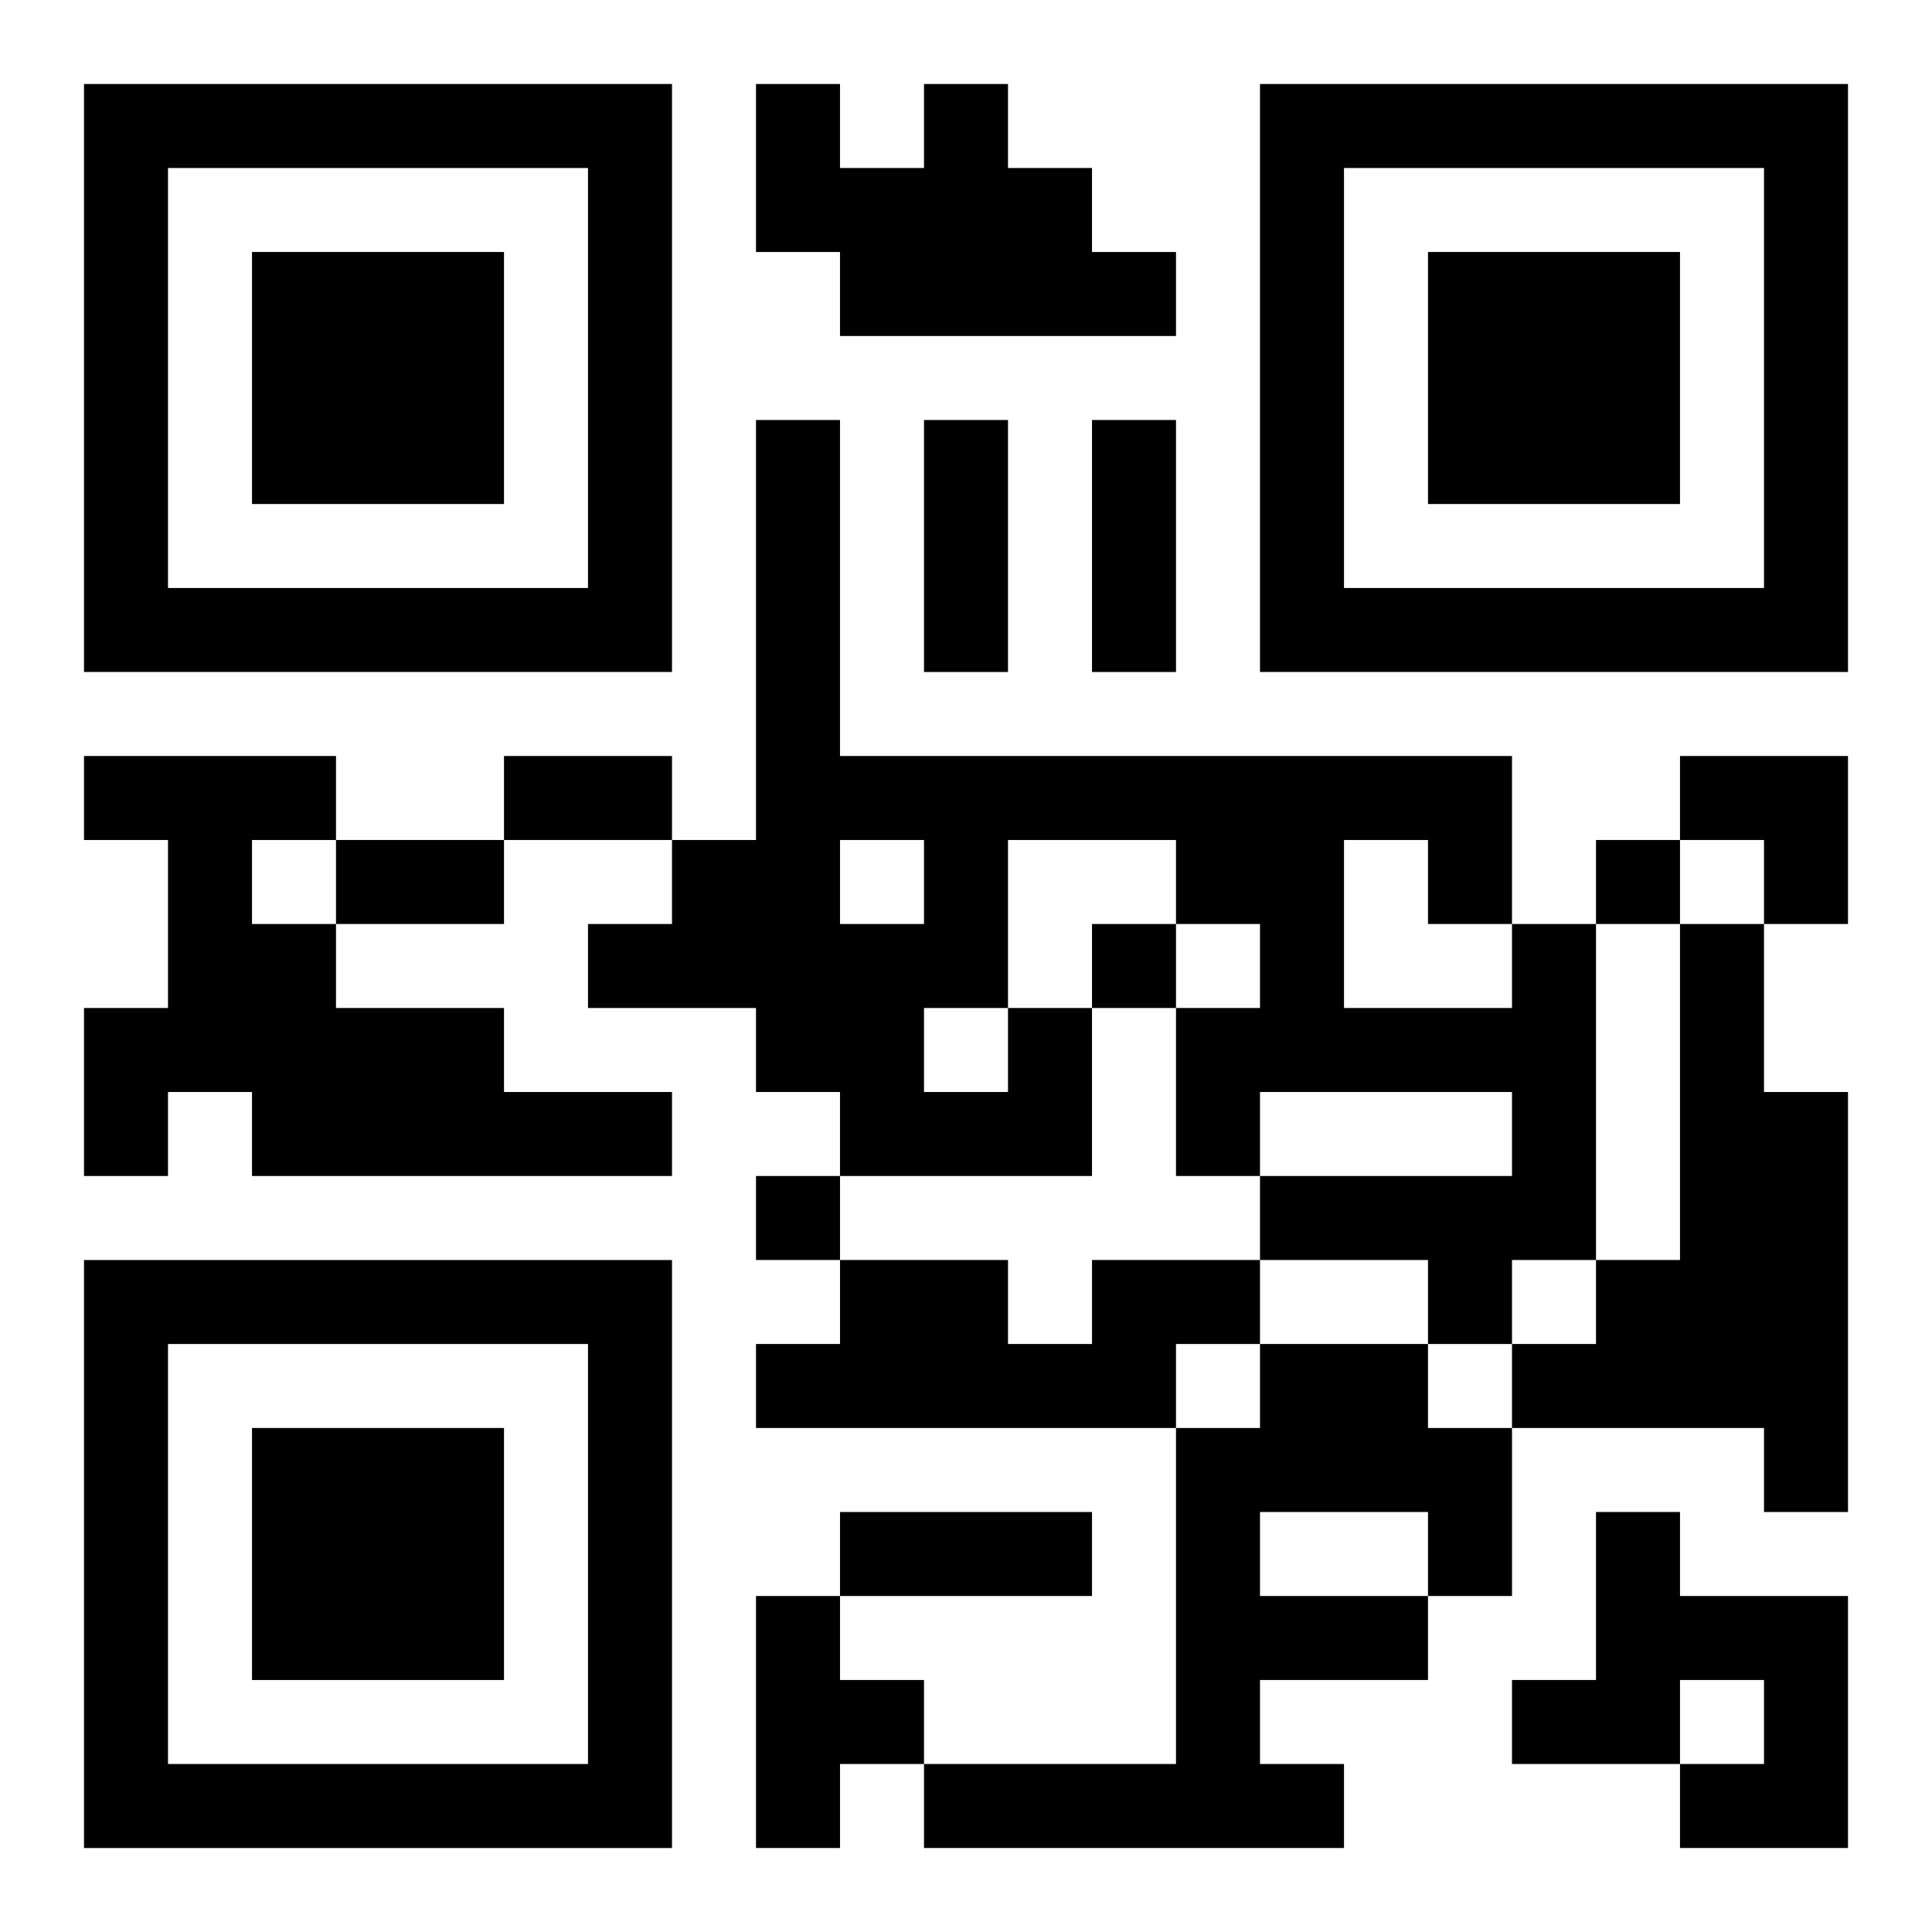
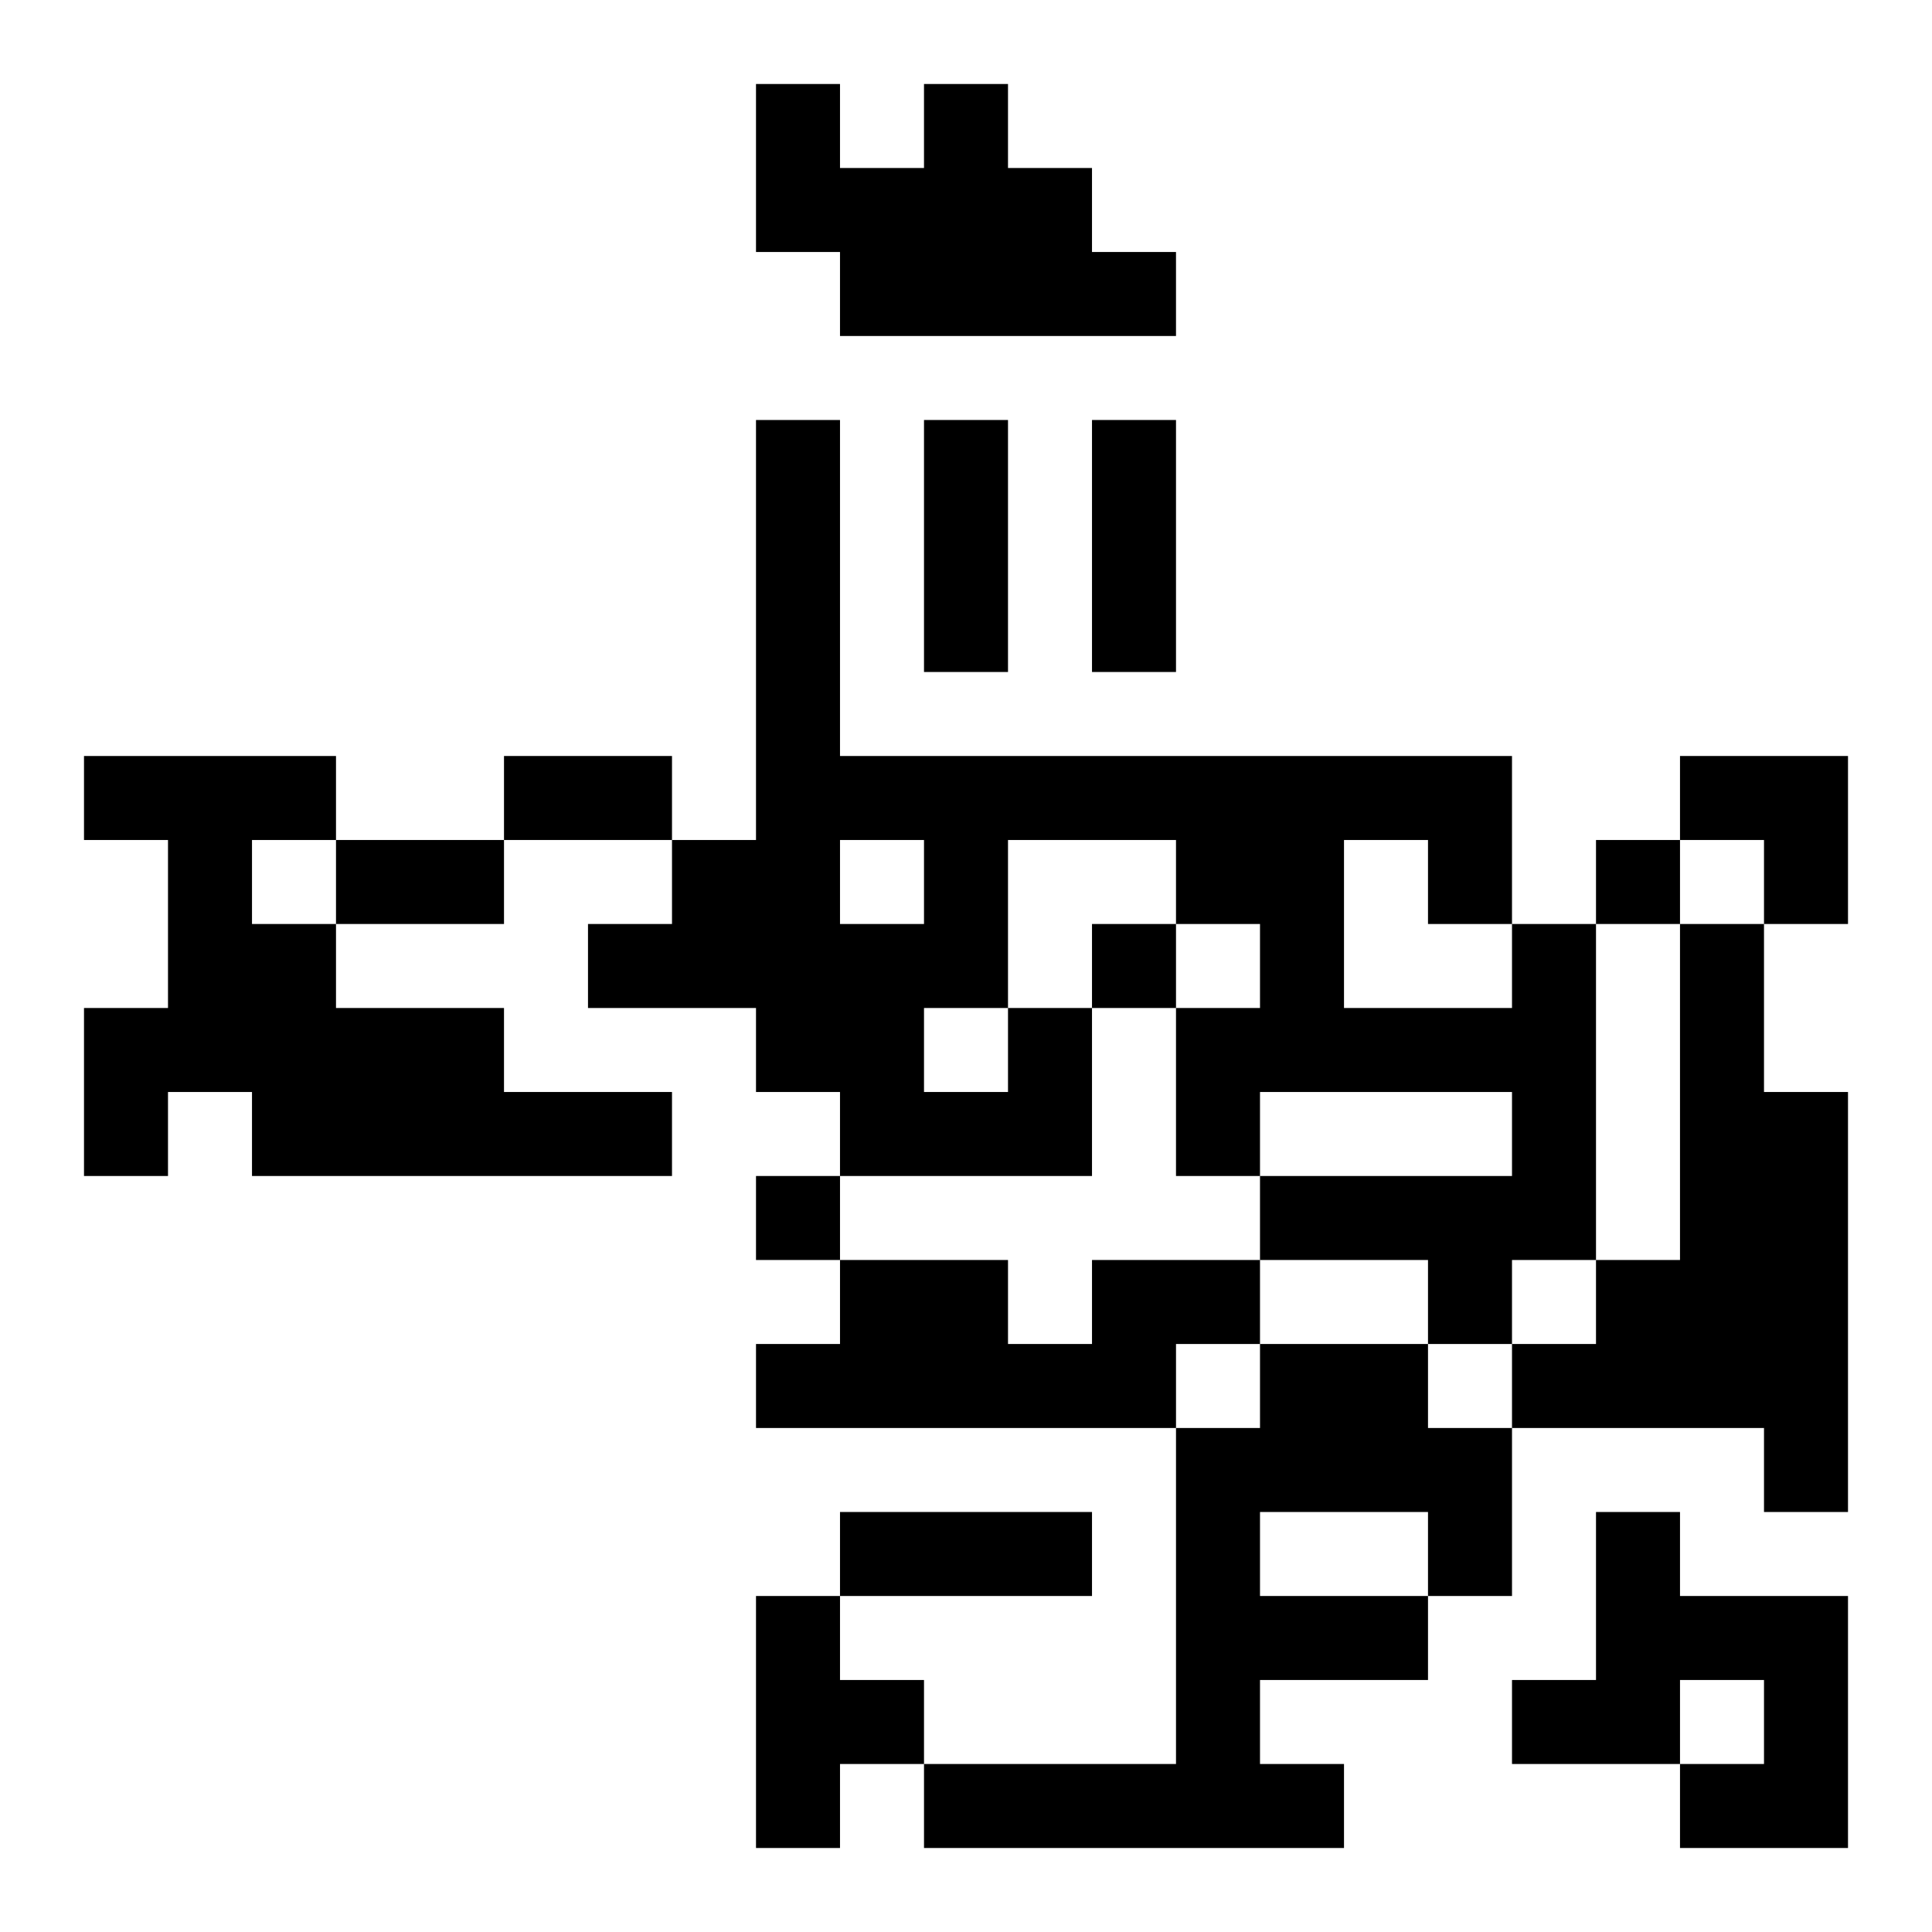
<svg xmlns="http://www.w3.org/2000/svg" xmlns:xlink="http://www.w3.org/1999/xlink" width="250" height="250" baseProfile="full" version="1.1" viewBox="-1 -1 23 23">
  <symbol id="a">
-     <path d="m0 7v7h7v-7h-7zm1 1h5v5h-5v-5zm1 1v3h3v-3h-3z" />
-   </symbol>
+     </symbol>
  <use y="-7" xlink:href="#a" />
  <use y="7" xlink:href="#a" />
  <use x="14" y="-7" xlink:href="#a" />
  <path d="m10 0h1v1h1v1h1v1h-4v-1h-1v-2h1v1h1v-1m-10 8h3v1h-1v1h1v1h2v1h2v1h-5v-1h-1v1h-1v-2h1v-2h-1v-1m19 2h1v2h1v5h-1v-1h-3v-1h1v-1h1v-4m-8 1h1v2h-3v-1h-1v-1h-2v-1h1v-1h1v-5h1v4h8v2h1v4h-1v1h-1v-1h-2v-1h3v-1h-3v1h-1v-2h1v-1h-1v-1h-2v2m-2-2v1h1v-1h-1m6 0v2h2v-1h-1v-1h-1m-5 2v1h1v-1h-1m2 3h2v1h-1v1h-5v-1h1v-1h2v1h1v-1m2 1h2v1h1v2h-1v1h-2v1h1v1h-5v-1h3v-4h1v-1m0 2v1h2v-1h-2m4 0h1v1h2v3h-2v-1h1v-1h-1v1h-2v-1h1v-2m-10 1h1v1h1v1h-1v1h-1v-3m10-9v1h1v-1h-1m-6 1v1h1v-1h-1m-4 3v1h1v-1h-1m2-9h1v3h-1v-3m2 0h1v3h-1v-3m-7 4h2v1h-2v-1m-2 1h2v1h-2v-1m6 8h3v1h-3v-1m10-9h2v2h-1v-1h-1z" />
</svg>